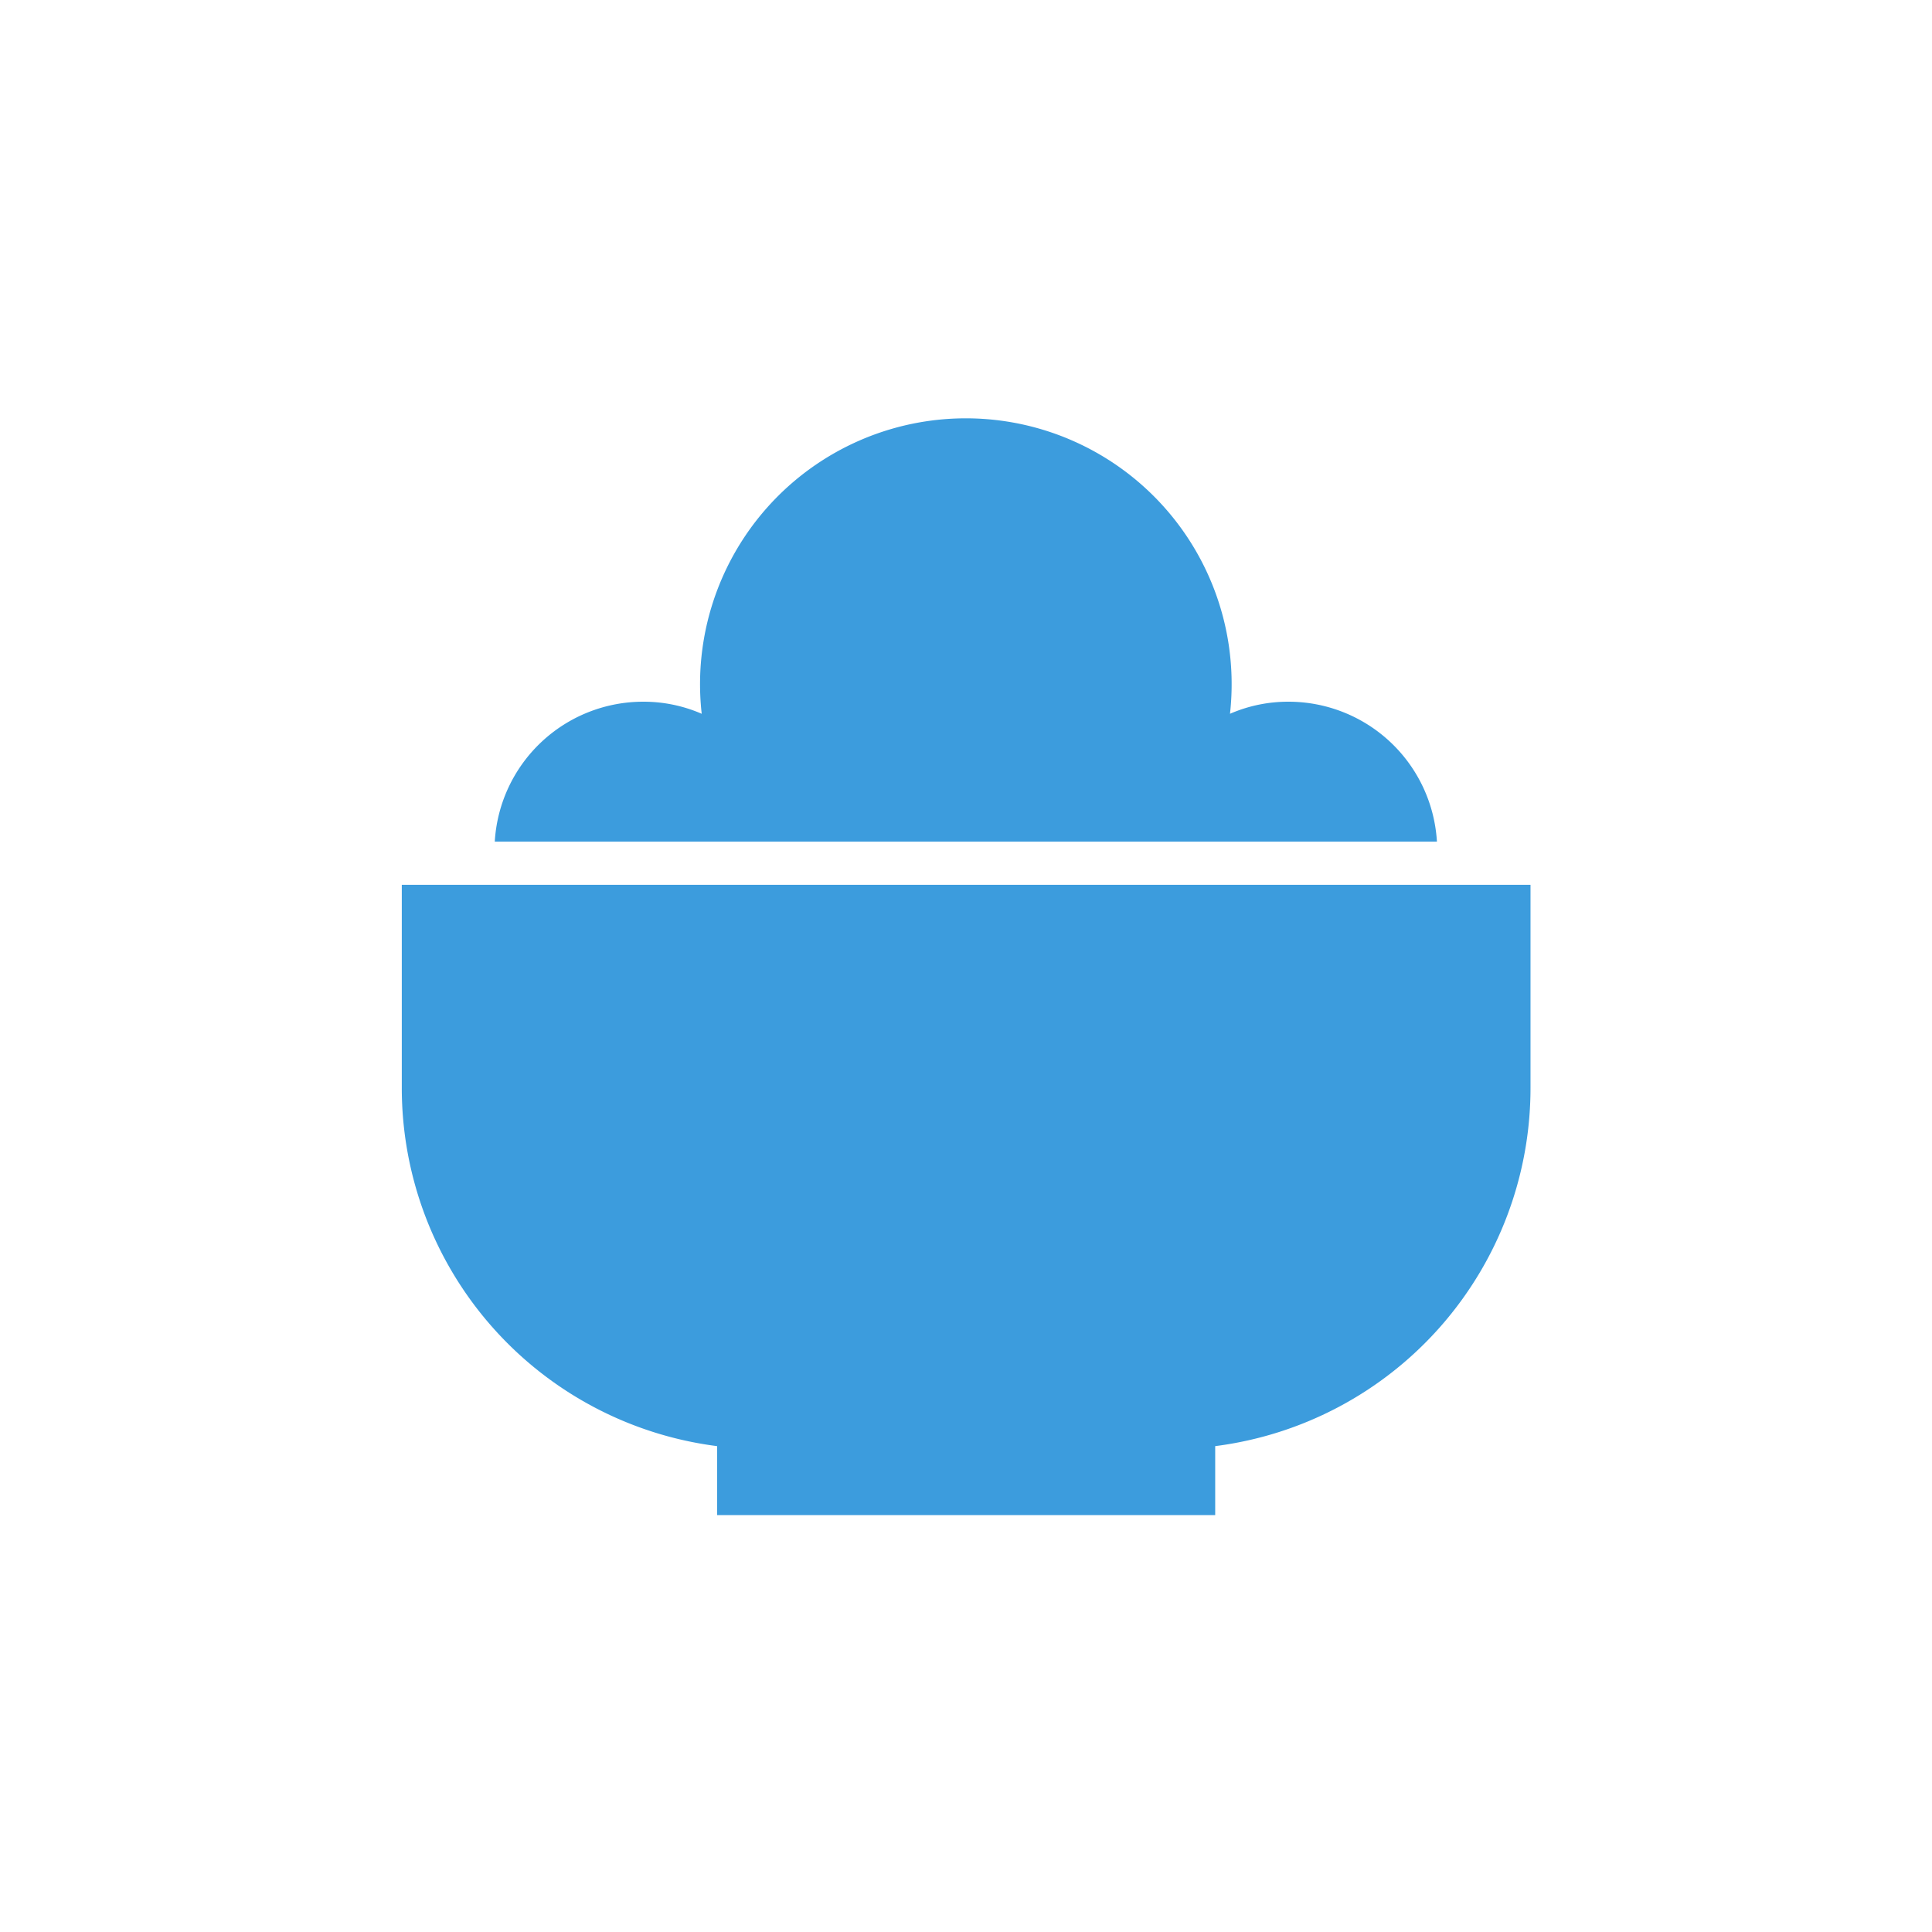
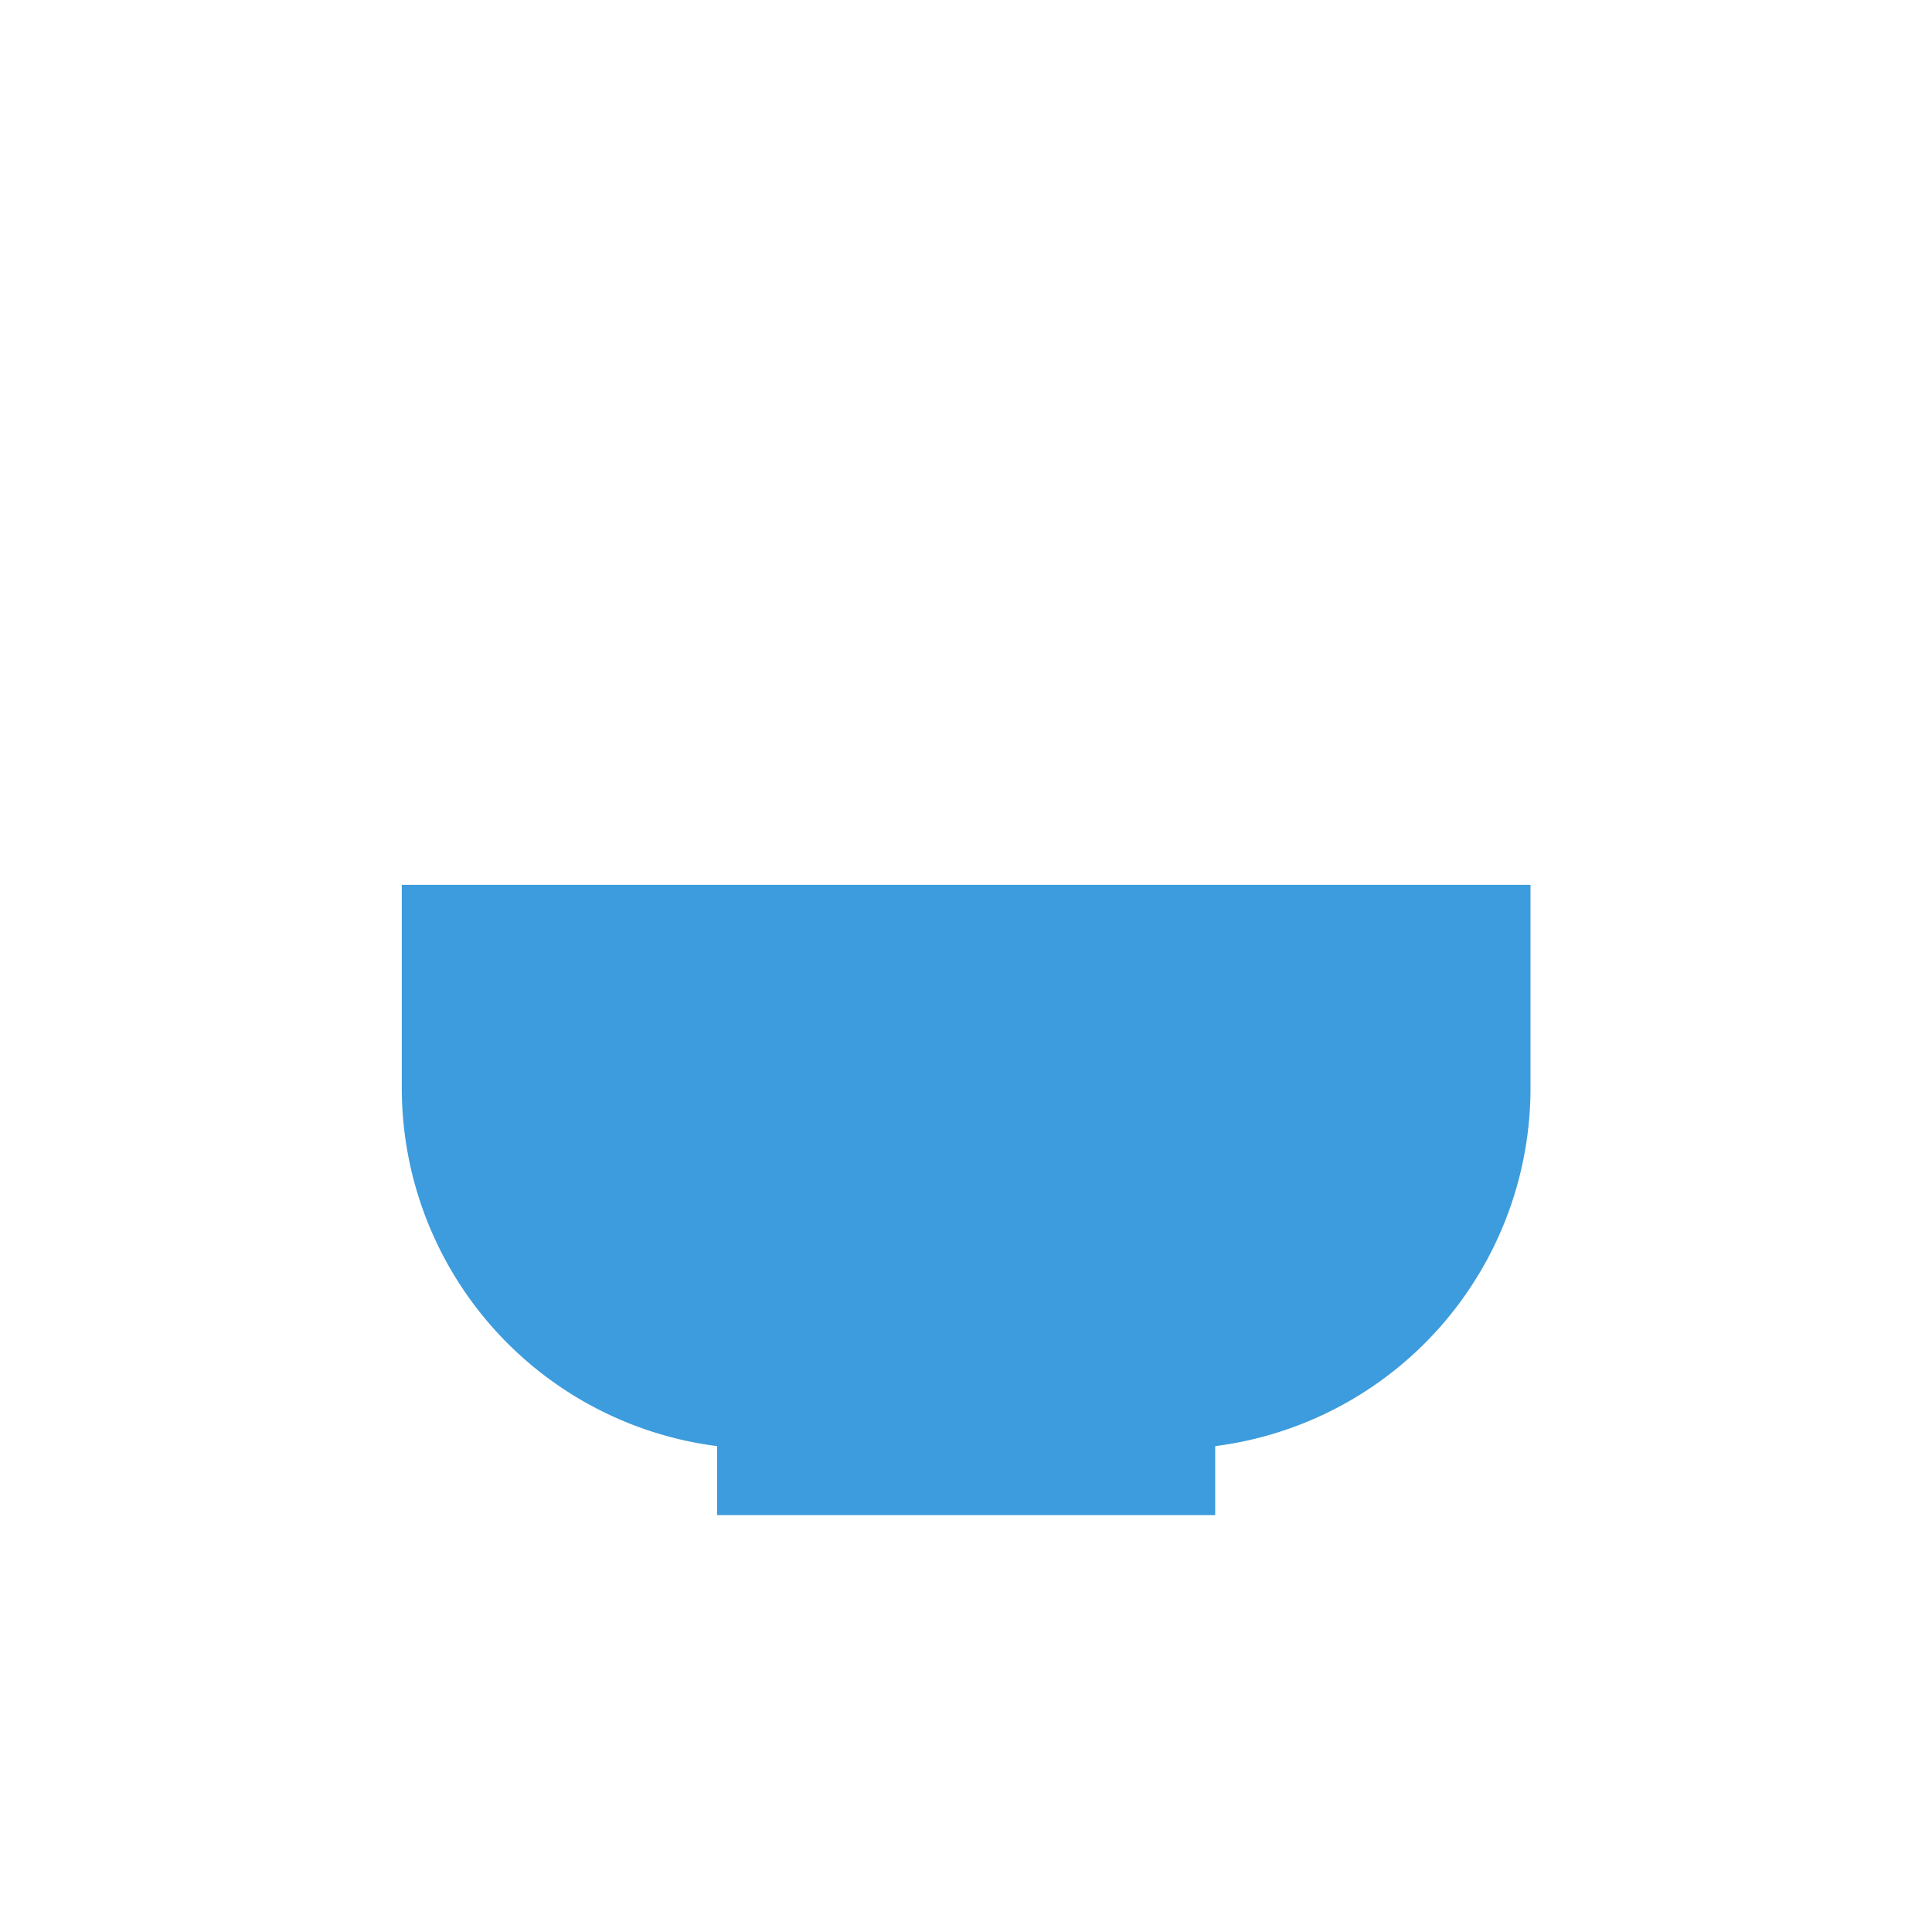
<svg xmlns="http://www.w3.org/2000/svg" id="Layer_1" data-name="Layer 1" viewBox="0 0 128 128">
  <defs>
    <style>.cls-1{fill:#3c9cdd;}</style>
  </defs>
  <title>Category</title>
  <path class="cls-1" d="M26.62,58.62V72.08A23.92,23.92,0,0,0,47.51,95.81v4.57h33V95.81a23.92,23.92,0,0,0,20.89-23.73V58.62Z" />
-   <path class="cls-1" d="M85.37,46.49a9.65,9.65,0,0,0-3.88.8,17.61,17.61,0,1,0-35,0,9.65,9.65,0,0,0-3.88-.8,9.85,9.85,0,0,0-9.83,9.27H95.2A9.85,9.85,0,0,0,85.37,46.49Z" />
</svg>